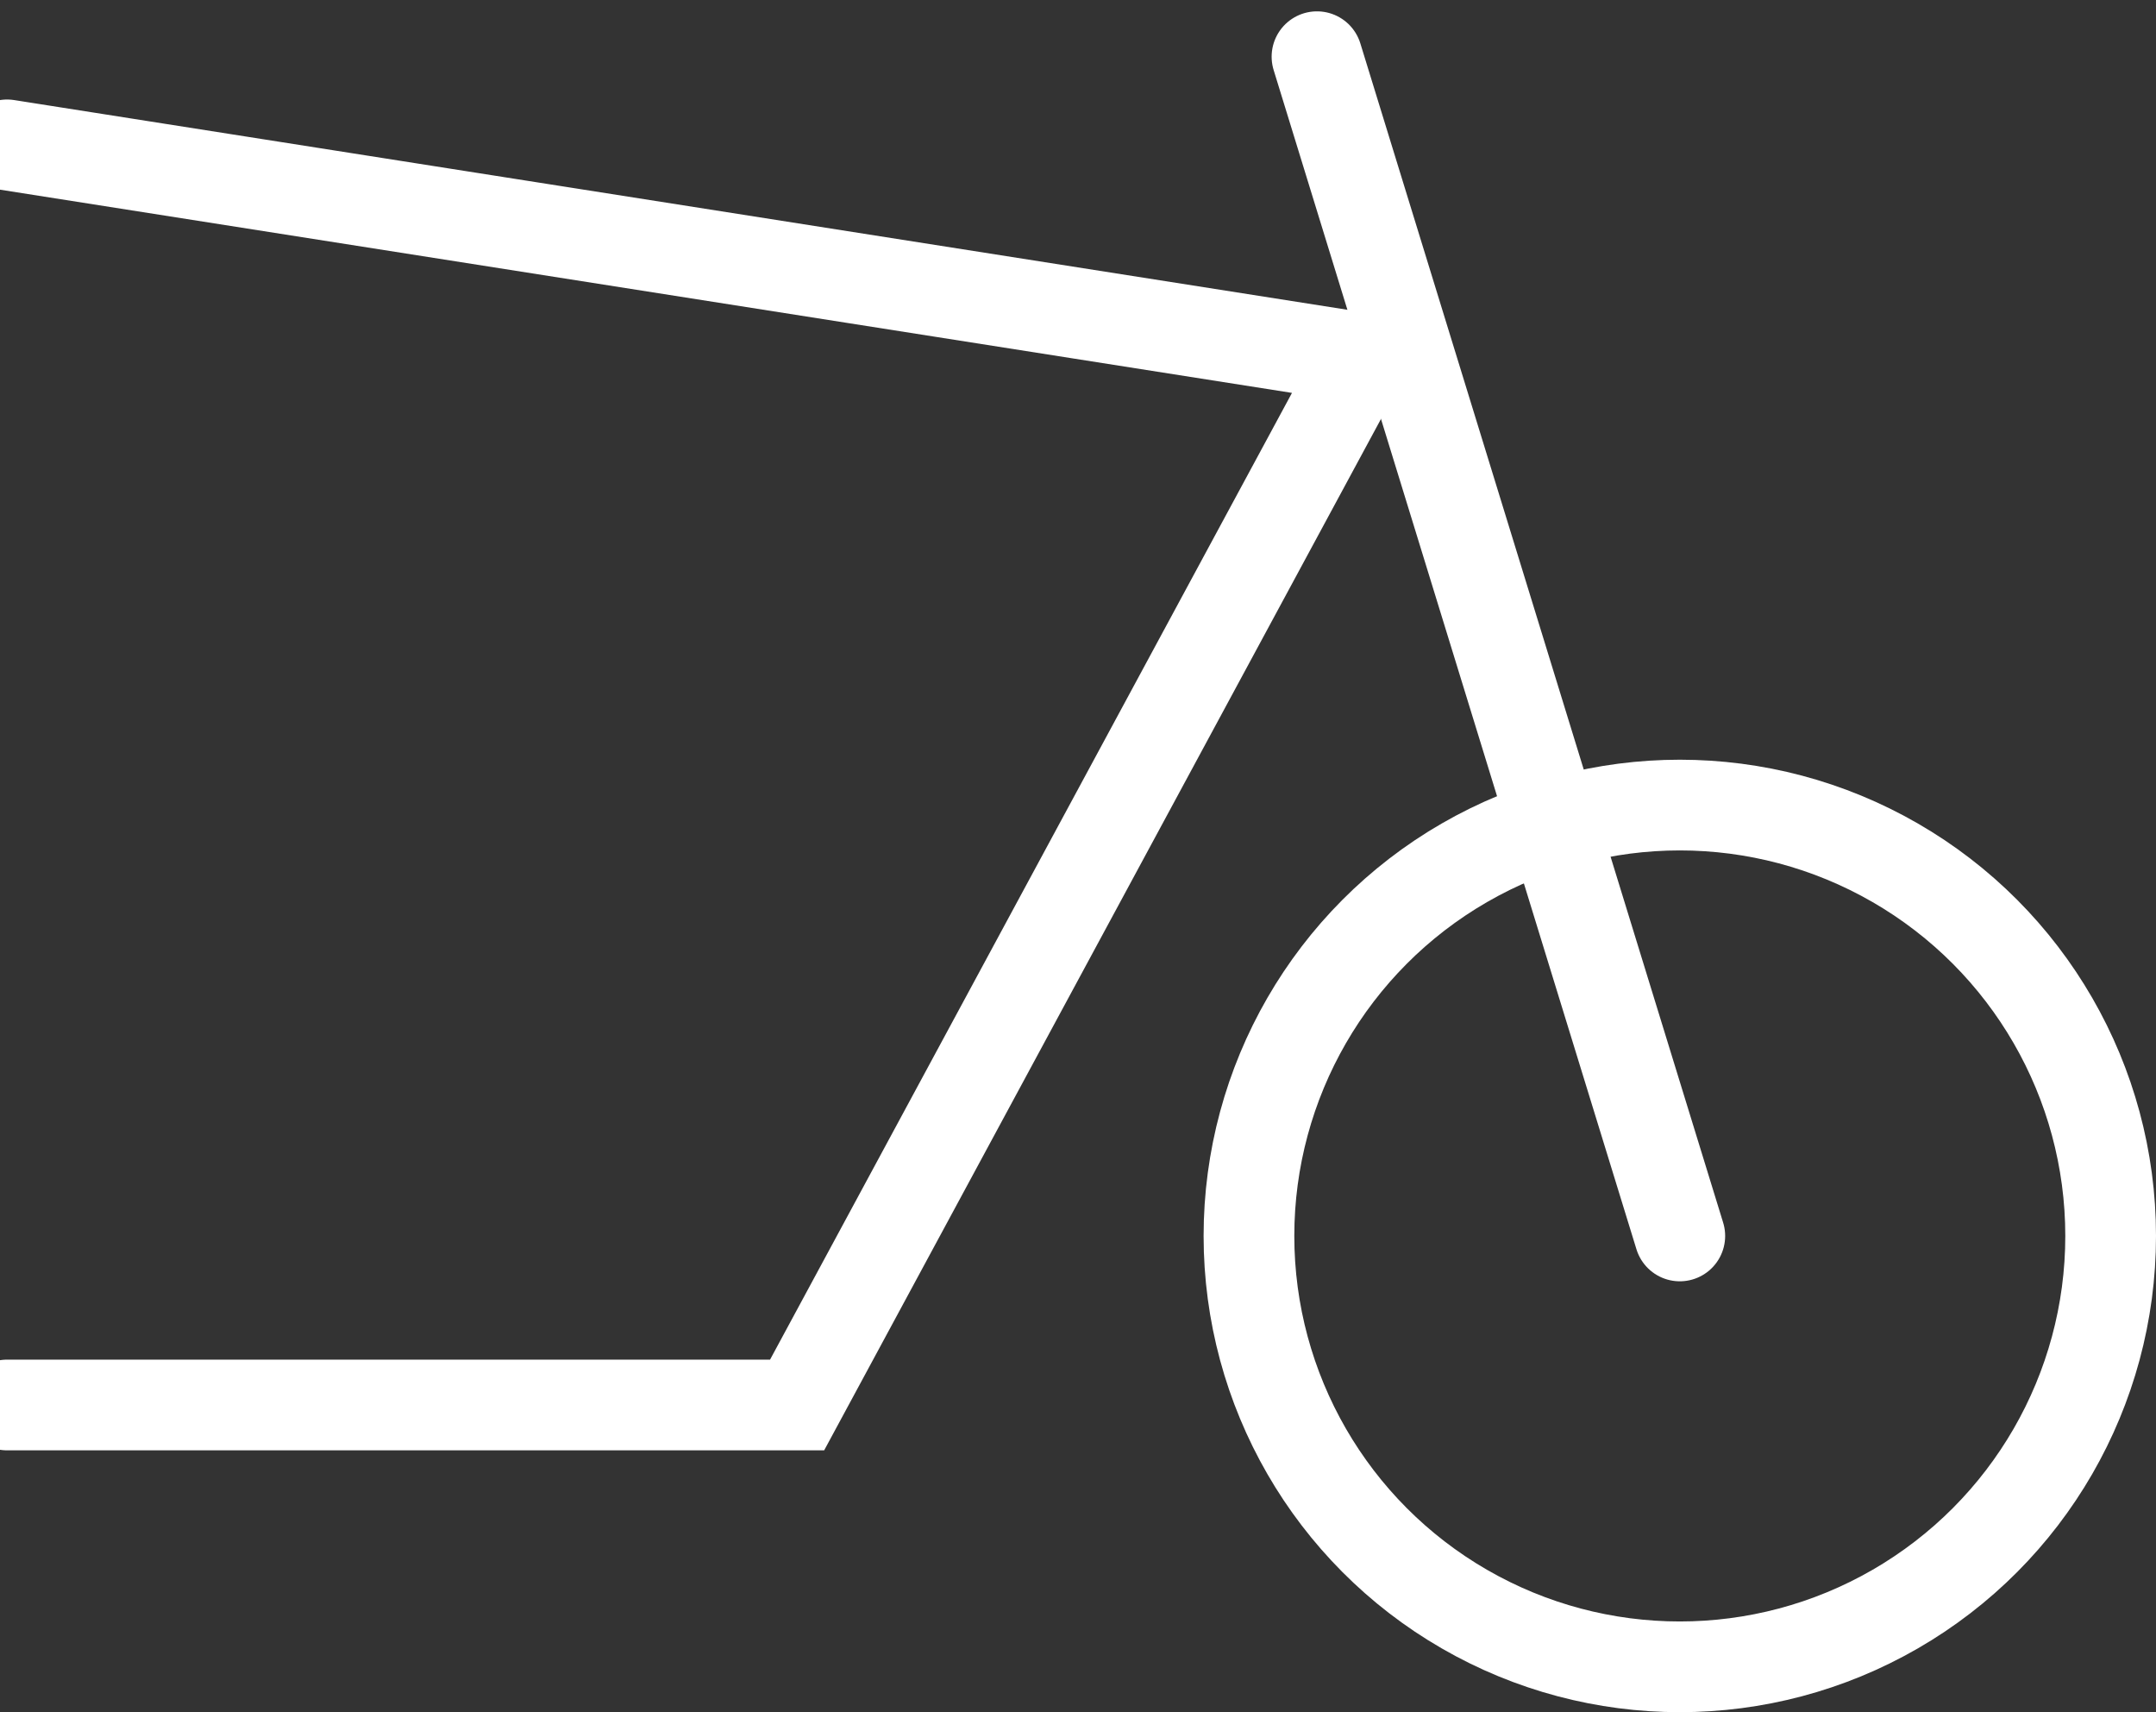
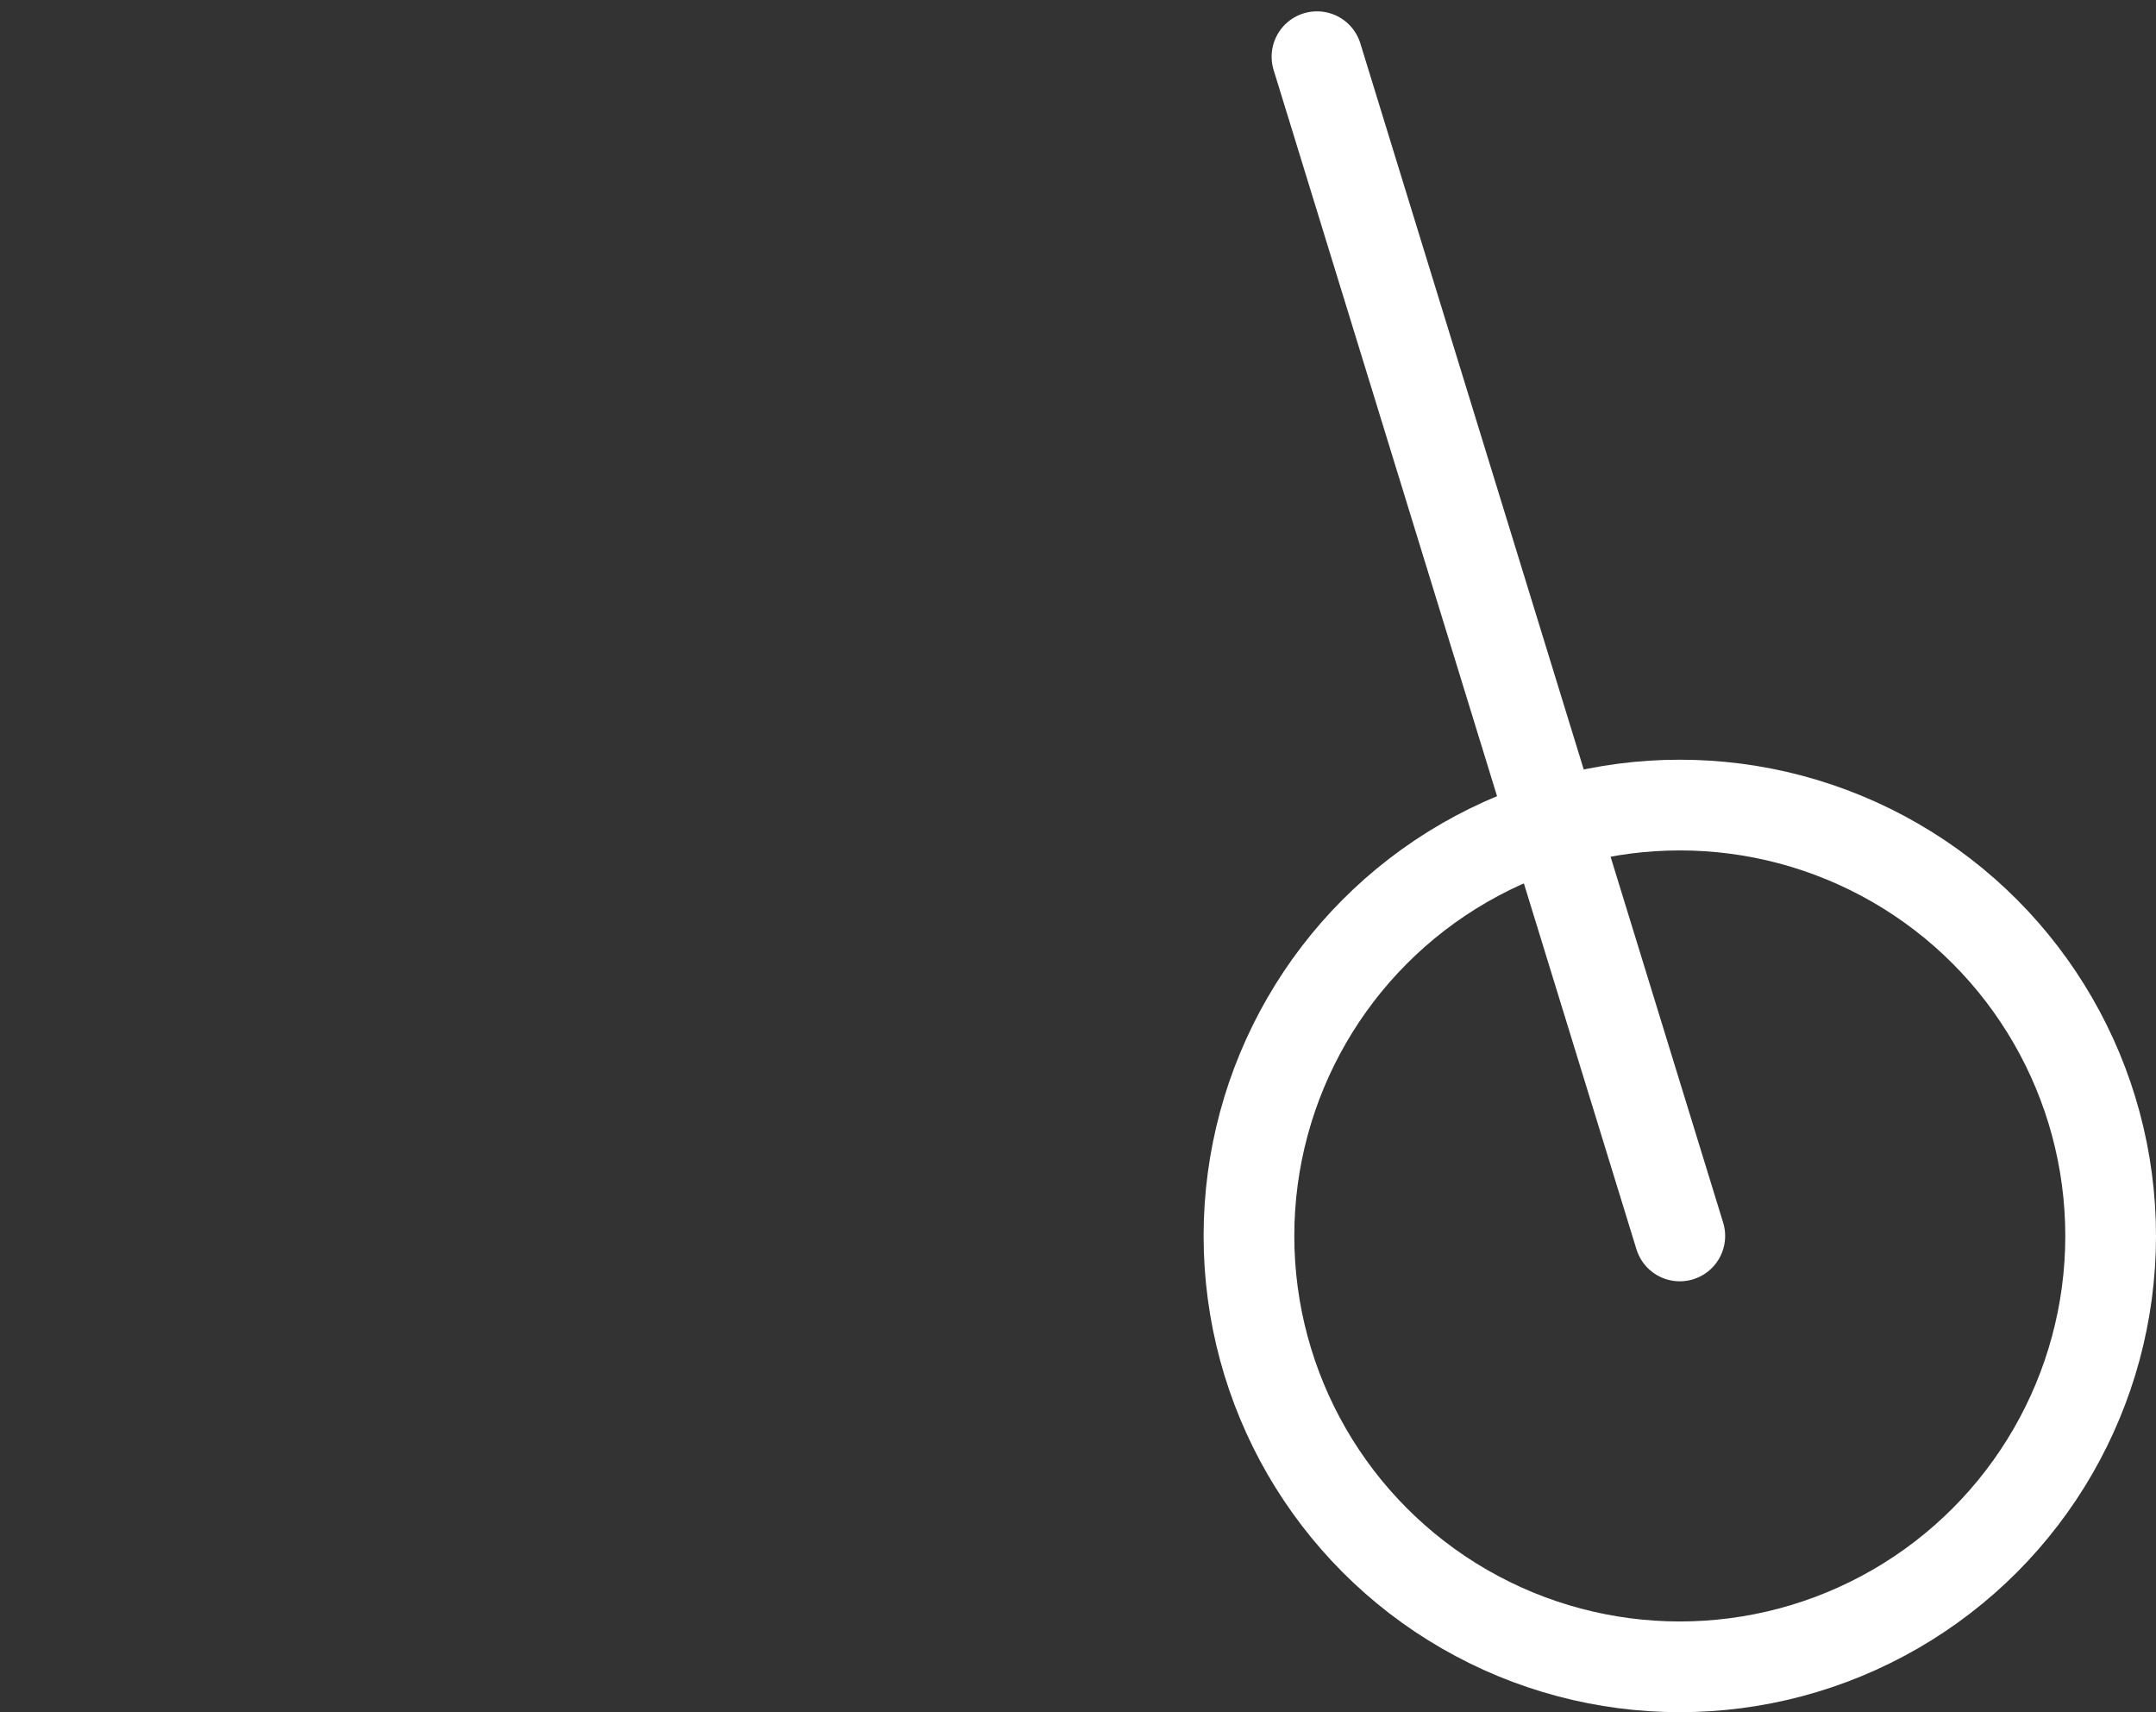
<svg xmlns="http://www.w3.org/2000/svg" width="47.539" height="37.75" viewBox="0 0 47.539 37.75">
  <rect x="0" y="0" width="47.539" height="37.75" fill="#333333" stroke="none" />
  <defs>
    <style>
      .cls-1, .cls-2, .cls-4 {
        fill: none;
      }

      .cls-1, .cls-2 {
        stroke: #fff;
        stroke-width: 2px;
      }

      .cls-2 {
        stroke-linecap: round;
      }

      .cls-3 {
        stroke: none;
      }
    </style>
  </defs>
  <g id="Gruppe_191" data-name="Gruppe 191" transform="translate(-1157.461 -1275.25)">
    <g id="Ellipse_3" data-name="Ellipse 3" class="cls-1" transform="translate(1184 1292)">
-       <circle class="cls-3" cx="10.5" cy="10.5" r="10.5" />
      <circle class="cls-4" cx="10.5" cy="10.5" r="9.5" />
    </g>
    <line id="Linie_50" data-name="Linie 50" class="cls-2" x1="8" y1="26" transform="translate(1186.5 1276.5)" />
-     <path id="Pfad_2556" data-name="Pfad 2556" class="cls-2" d="M19189.631-7755.773h17.42l12.463-23.083-29.883-4.7" transform="translate(-18032.014 9062)" />
  </g>
</svg>